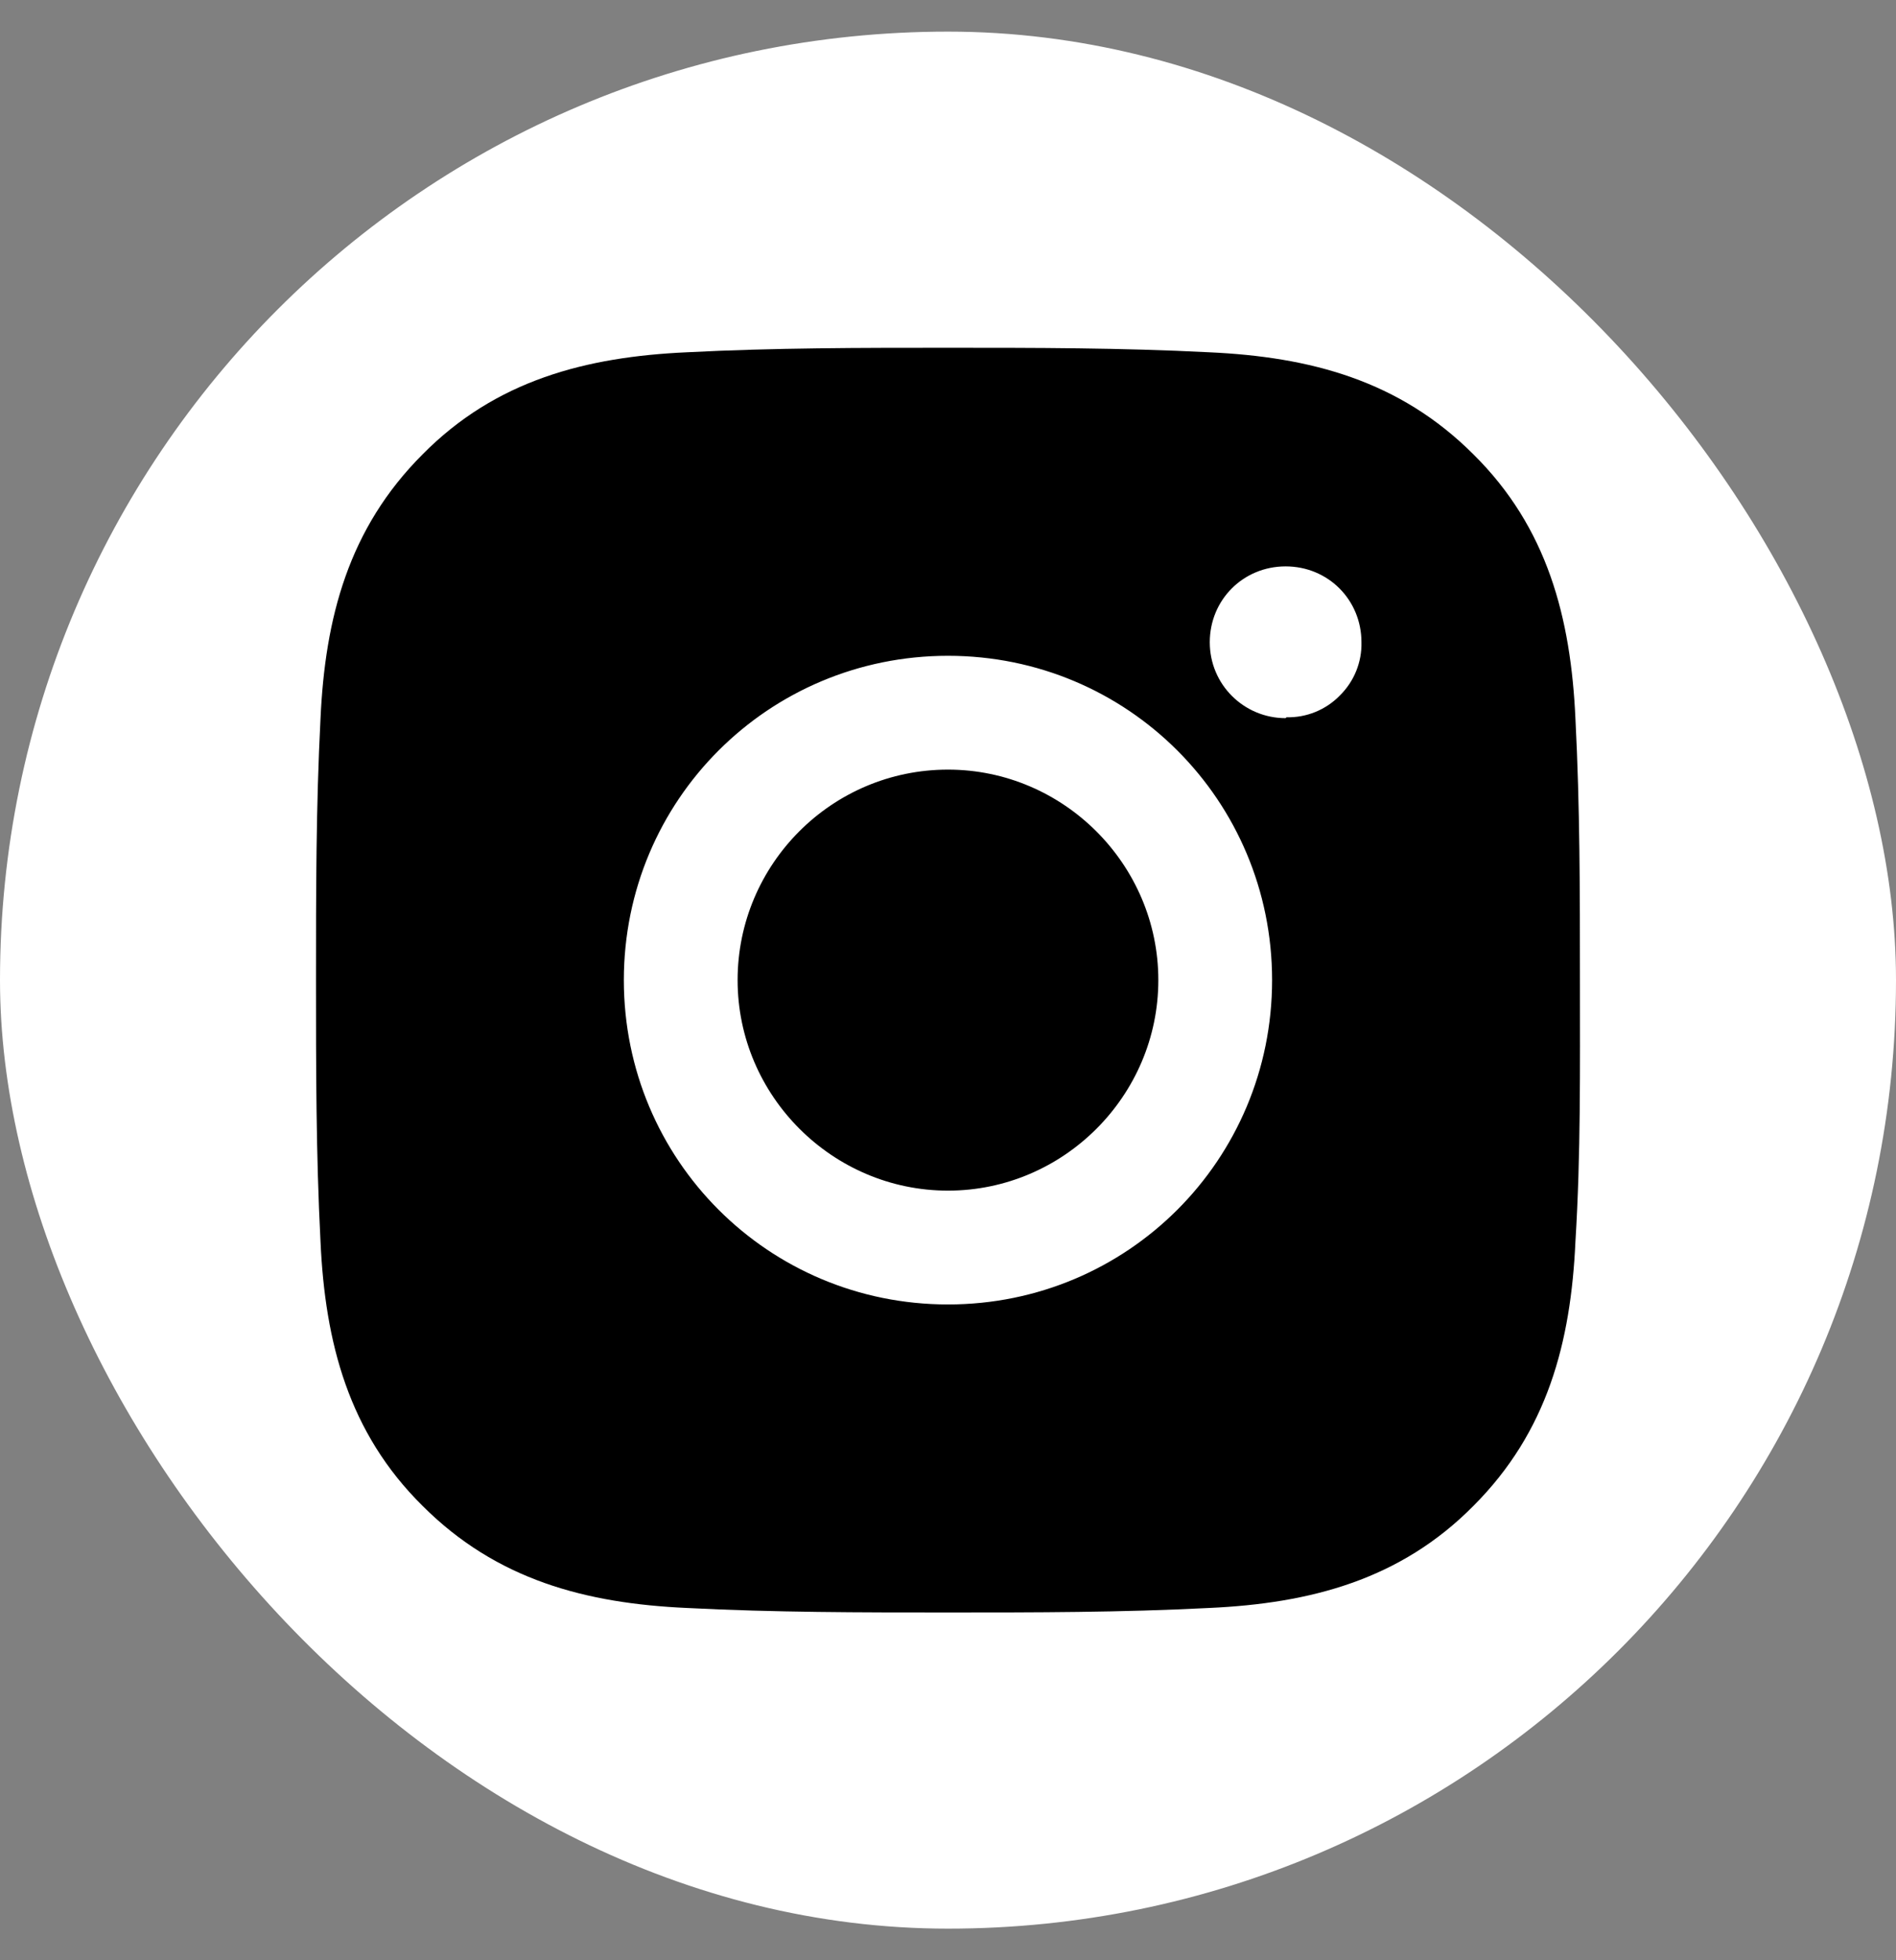
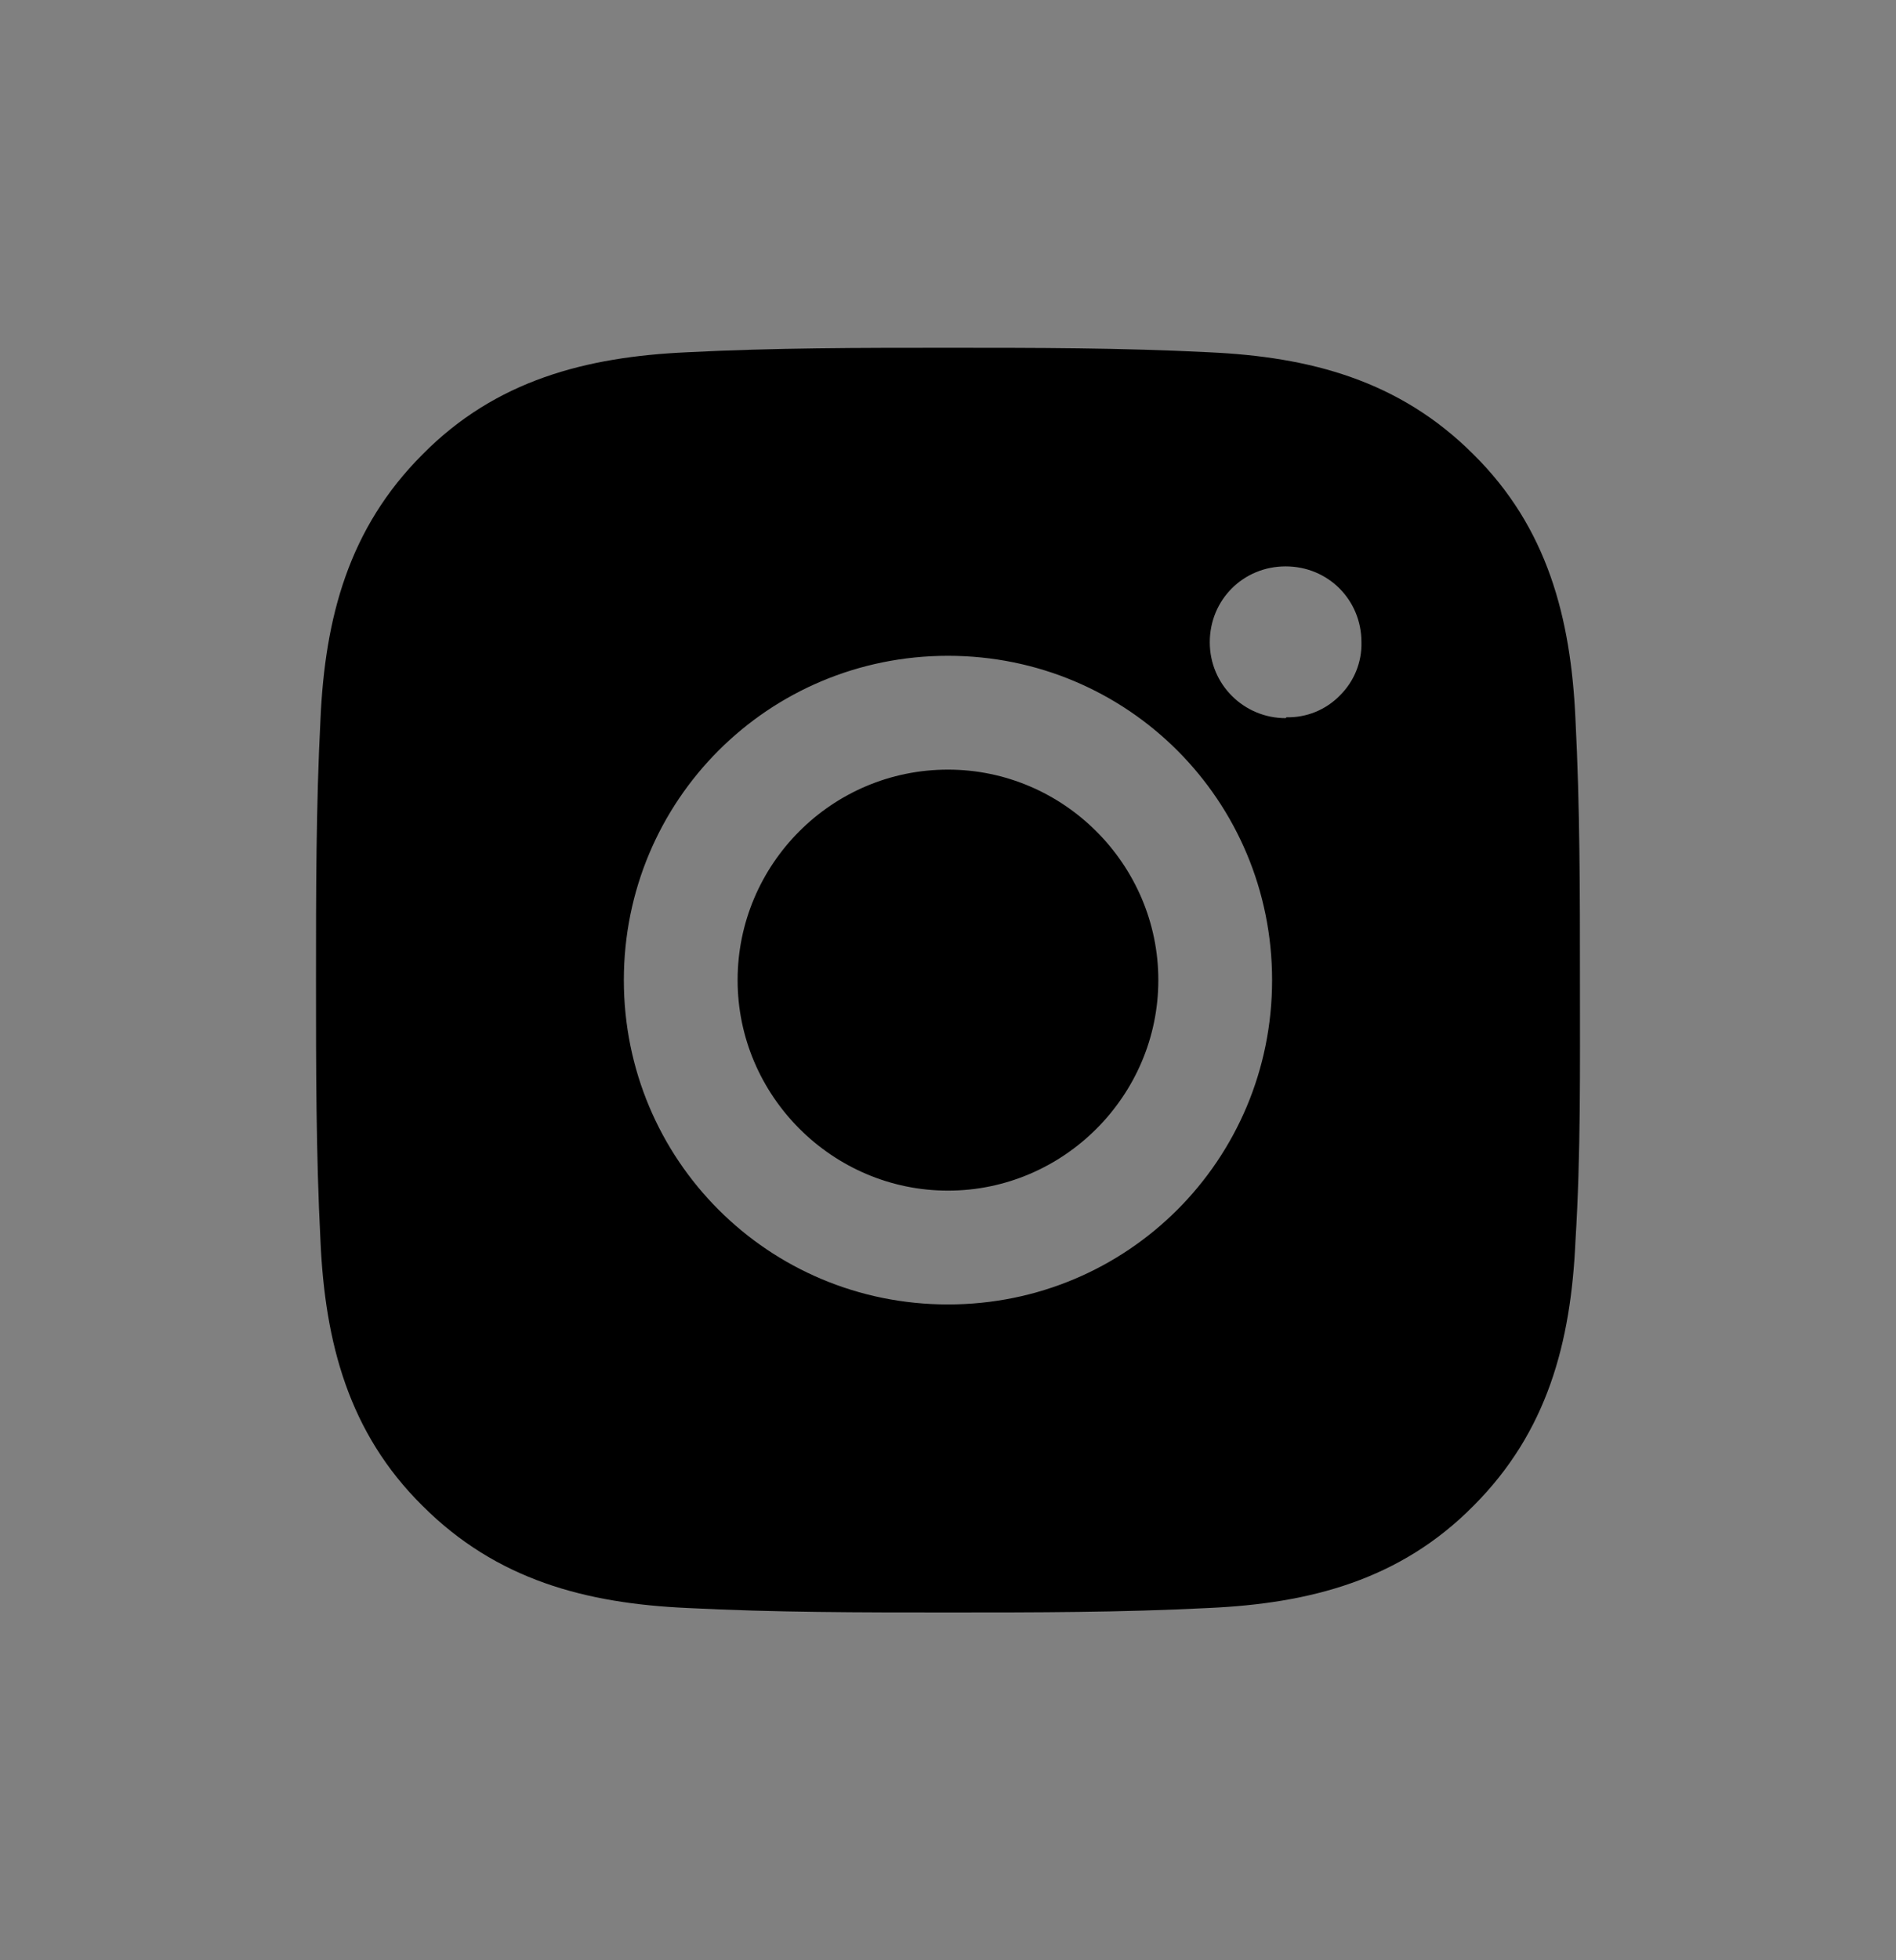
<svg xmlns="http://www.w3.org/2000/svg" width="30" height="31" viewBox="0 0 30 31" fill="none">
  <rect x="0" y="0" width="30" height="31" fill="#808080" stroke="none" />
-   <rect y="0.5" width="30" height="30" rx="15" fill="white" />
  <path d="M15 12.171C13.157 12.171 11.671 13.671 11.671 15.5C11.671 17.329 13.171 18.829 15 18.829C16.828 18.829 18.328 17.329 18.328 15.5C18.328 13.671 16.828 12.171 15 12.171ZM24.999 15.5C24.999 14.114 24.999 12.757 24.928 11.371C24.856 9.771 24.485 8.343 23.314 7.186C22.142 6.014 20.728 5.643 19.128 5.571C17.742 5.5 16.385 5.5 15 5.5C13.614 5.5 12.257 5.5 10.871 5.571C9.271 5.643 7.843 6.014 6.686 7.186C5.514 8.357 5.143 9.771 5.071 11.371C5 12.757 5 14.114 5 15.5C5 16.886 5 18.243 5.071 19.629C5.143 21.229 5.514 22.657 6.686 23.814C7.857 24.986 9.271 25.357 10.871 25.429C12.257 25.5 13.614 25.5 15 25.5C16.385 25.5 17.742 25.5 19.128 25.429C20.728 25.357 22.156 24.986 23.314 23.814C24.485 22.643 24.856 21.229 24.928 19.629C25.013 18.257 24.999 16.886 24.999 15.5ZM15 20.629C12.157 20.629 9.871 18.343 9.871 15.5C9.871 12.657 12.157 10.371 15 10.371C17.842 10.371 20.128 12.657 20.128 15.5C20.128 18.343 17.842 20.629 15 20.629ZM20.342 11.357C19.685 11.357 19.142 10.829 19.142 10.157C19.142 9.486 19.671 8.957 20.342 8.957C21.014 8.957 21.542 9.486 21.542 10.157C21.546 10.314 21.517 10.469 21.458 10.614C21.399 10.759 21.311 10.89 21.199 11C21.09 11.112 20.958 11.2 20.814 11.259C20.669 11.318 20.513 11.347 20.357 11.343L20.342 11.357Z" fill="black" />
</svg>